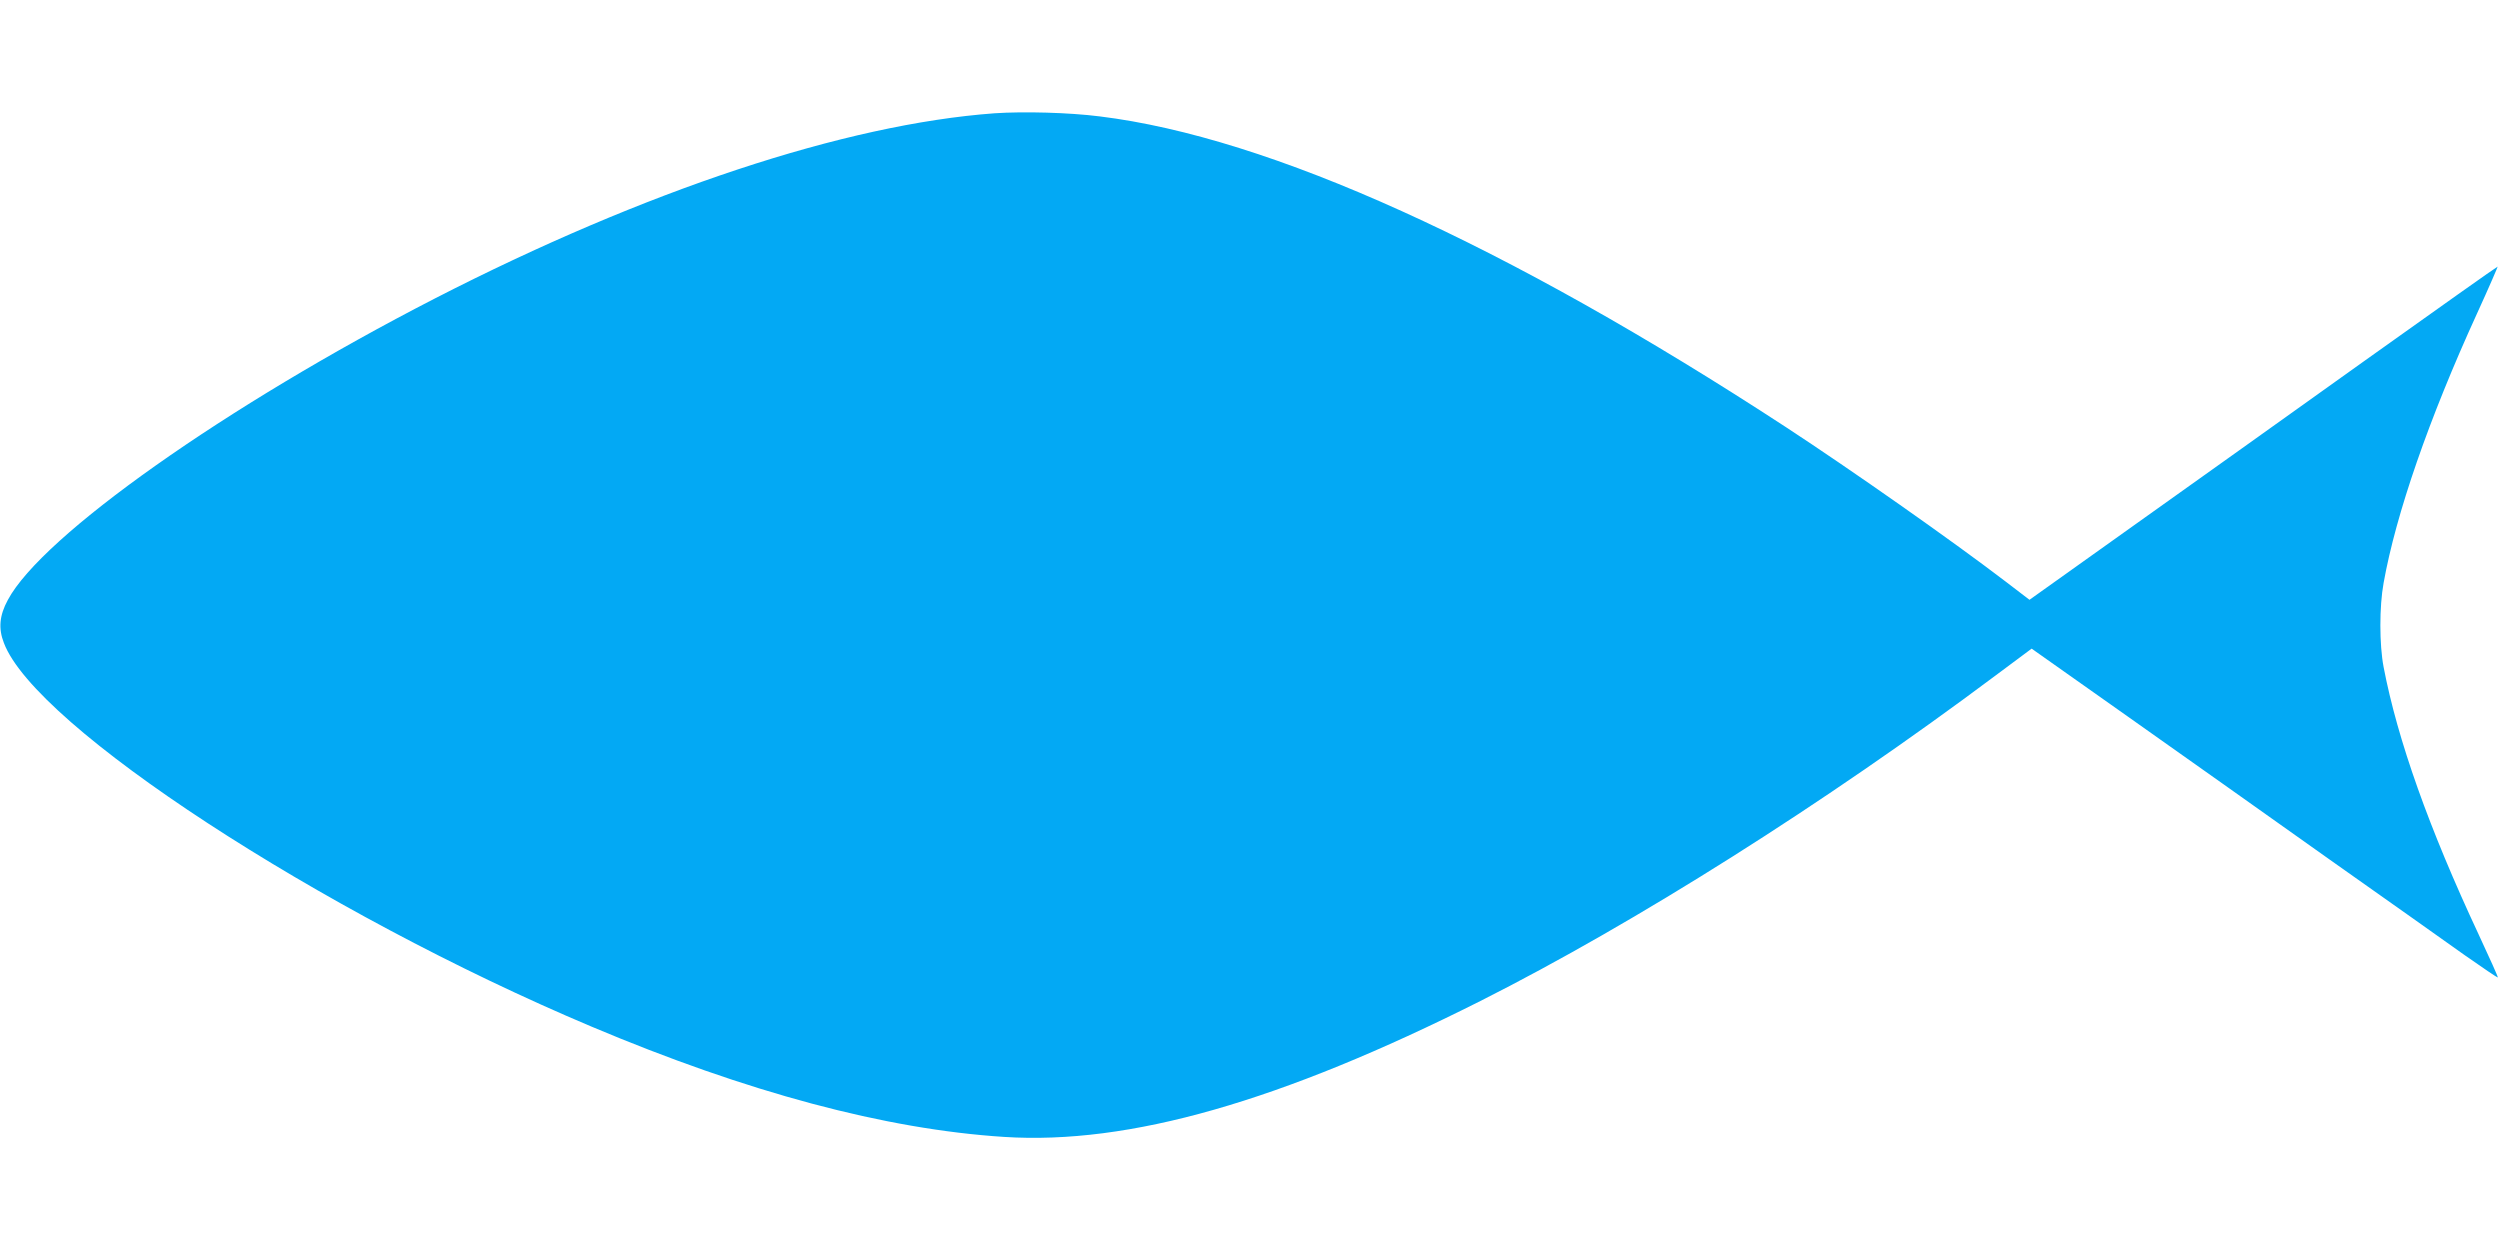
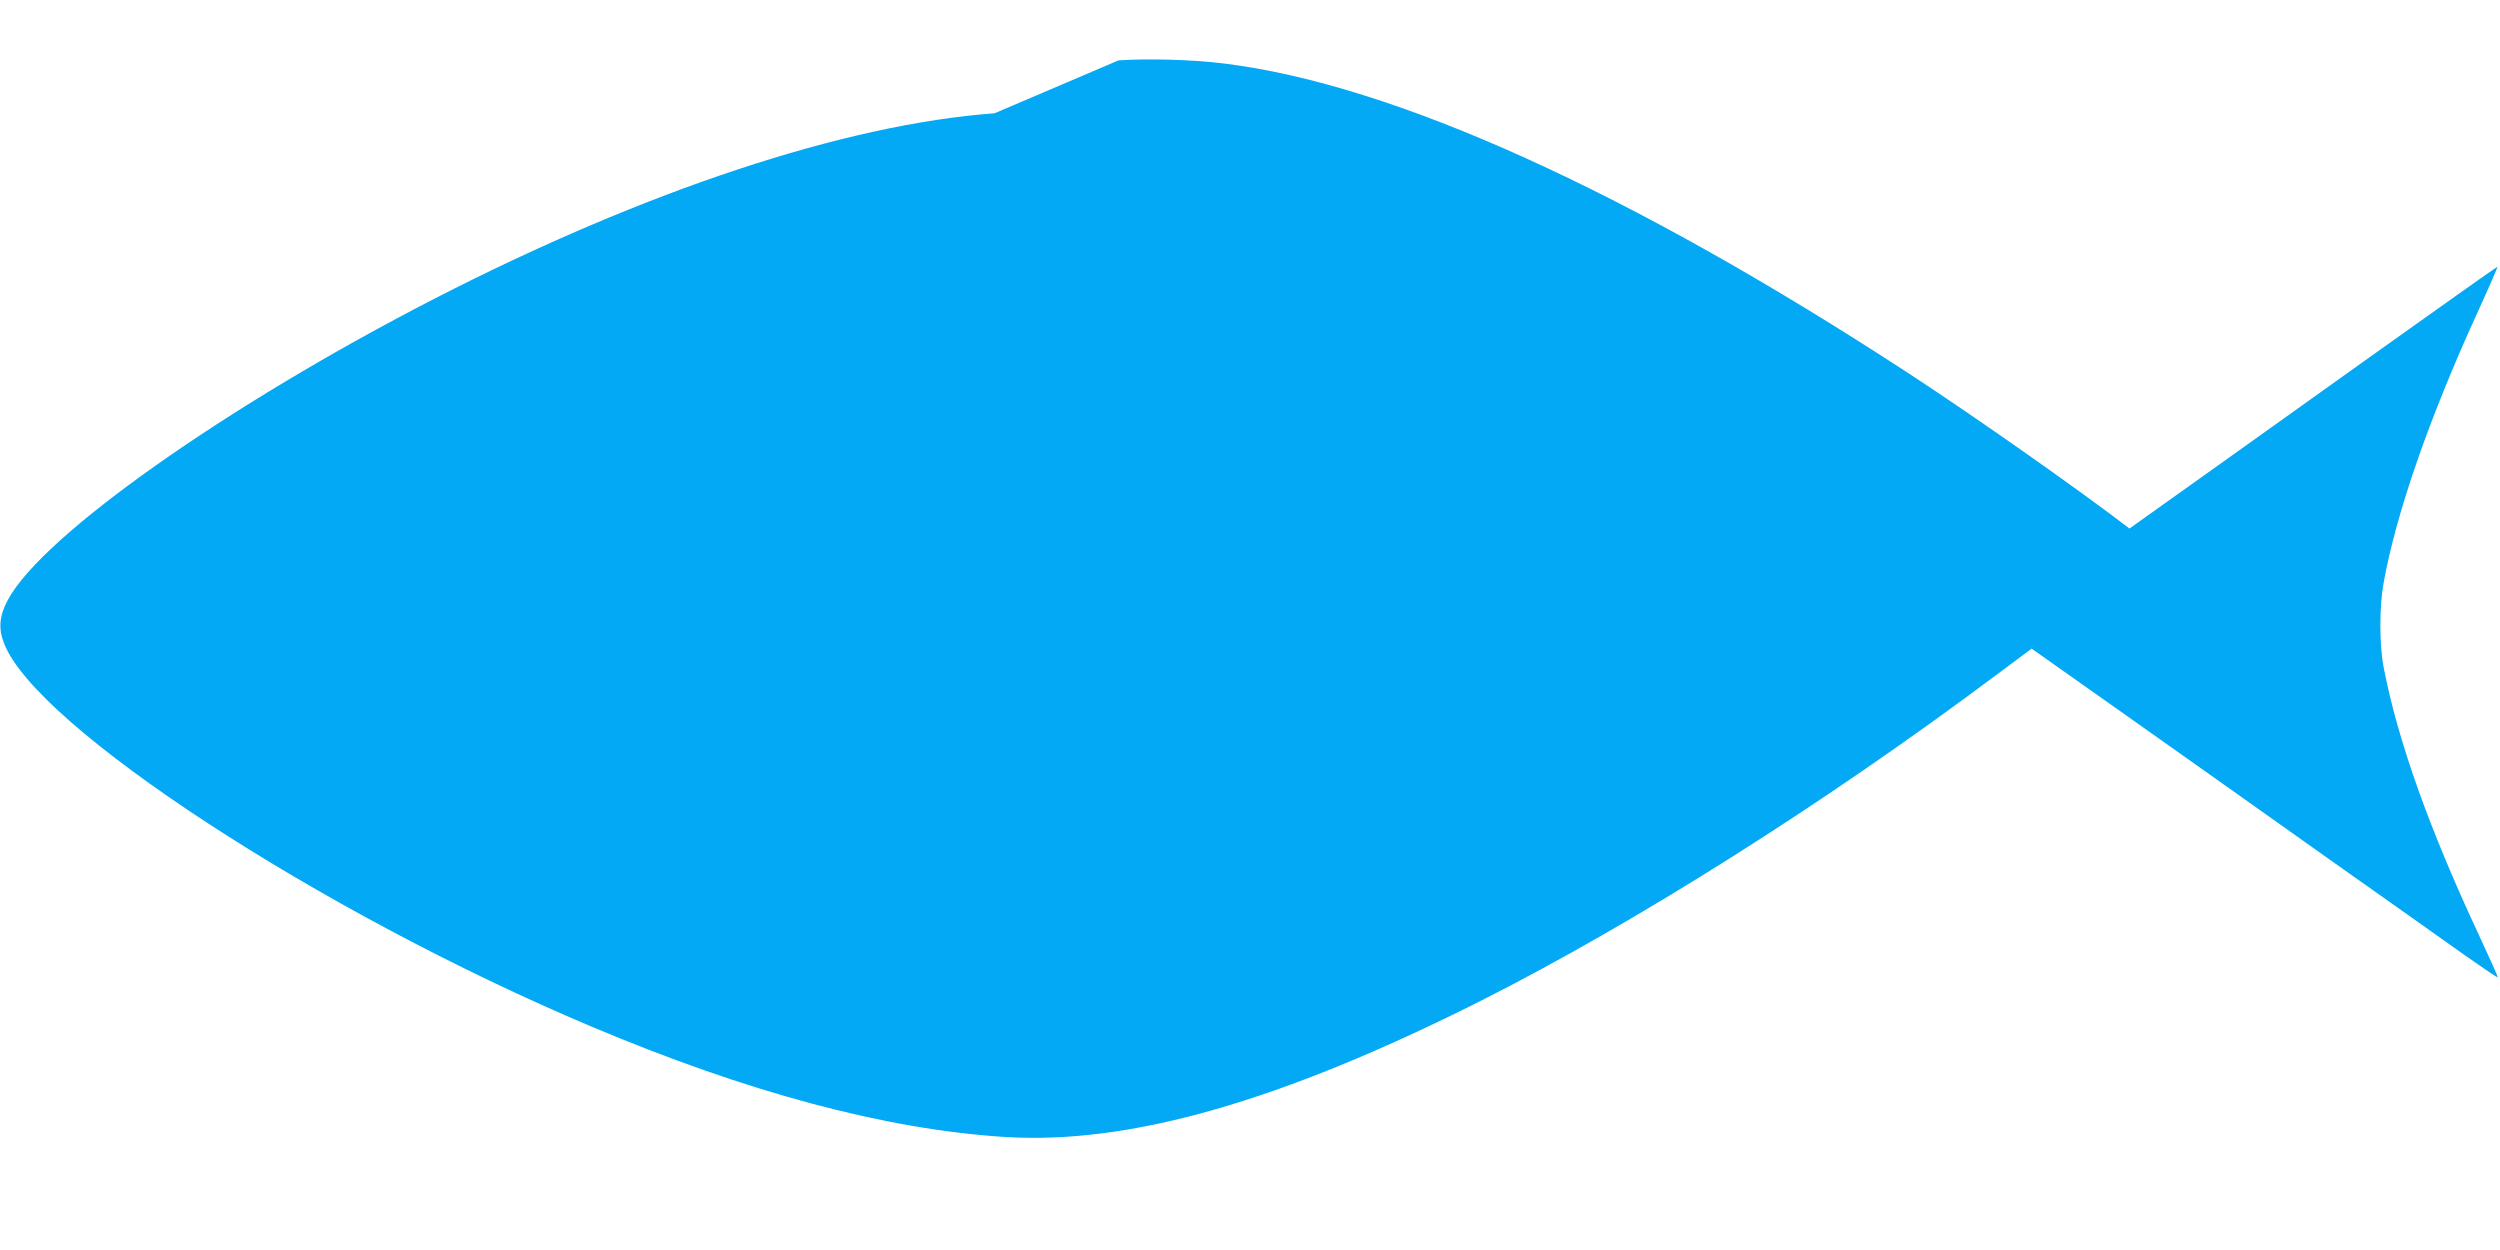
<svg xmlns="http://www.w3.org/2000/svg" version="1.0" width="1280pt" height="640pt" viewBox="0 0 1280 640" preserveAspectRatio="xMidYMid meet">
  <g transform="translate(0,640) scale(0.1,-0.1)" fill="#03a9f4" stroke="none">
-     <path d="M5092 5820 c-764 -56 -1788 -395 -2867 -949 -1066 -548 -2010 -1214 -2185 -1543 -43 -79 -49 -146 -20 -220 161 -427 1618 -1378 3008 -1964 799 -337 1504 -526 2113 -565 639 -41 1413 180 2439 696 795 401 1761 1011 2638 1667 l184 137 497 -351 c273 -193 735 -520 1026 -727 292 -206 604 -427 695 -492 91 -64 167 -115 169 -114 2 2 -43 102 -99 222 -253 541 -415 996 -486 1368 -22 115 -22 310 0 430 63 353 232 841 478 1379 60 131 107 240 106 241 -2 1 -311 -218 -688 -487 -377 -269 -915 -654 -1197 -854 l-512 -365 -123 94 c-279 213 -785 568 -1124 790 -1433 936 -2643 1484 -3513 1591 -157 20 -390 26 -539 16z" />
+     <path d="M5092 5820 c-764 -56 -1788 -395 -2867 -949 -1066 -548 -2010 -1214 -2185 -1543 -43 -79 -49 -146 -20 -220 161 -427 1618 -1378 3008 -1964 799 -337 1504 -526 2113 -565 639 -41 1413 180 2439 696 795 401 1761 1011 2638 1667 l184 137 497 -351 c273 -193 735 -520 1026 -727 292 -206 604 -427 695 -492 91 -64 167 -115 169 -114 2 2 -43 102 -99 222 -253 541 -415 996 -486 1368 -22 115 -22 310 0 430 63 353 232 841 478 1379 60 131 107 240 106 241 -2 1 -311 -218 -688 -487 -377 -269 -915 -654 -1197 -854 c-279 213 -785 568 -1124 790 -1433 936 -2643 1484 -3513 1591 -157 20 -390 26 -539 16z" />
  </g>
</svg>